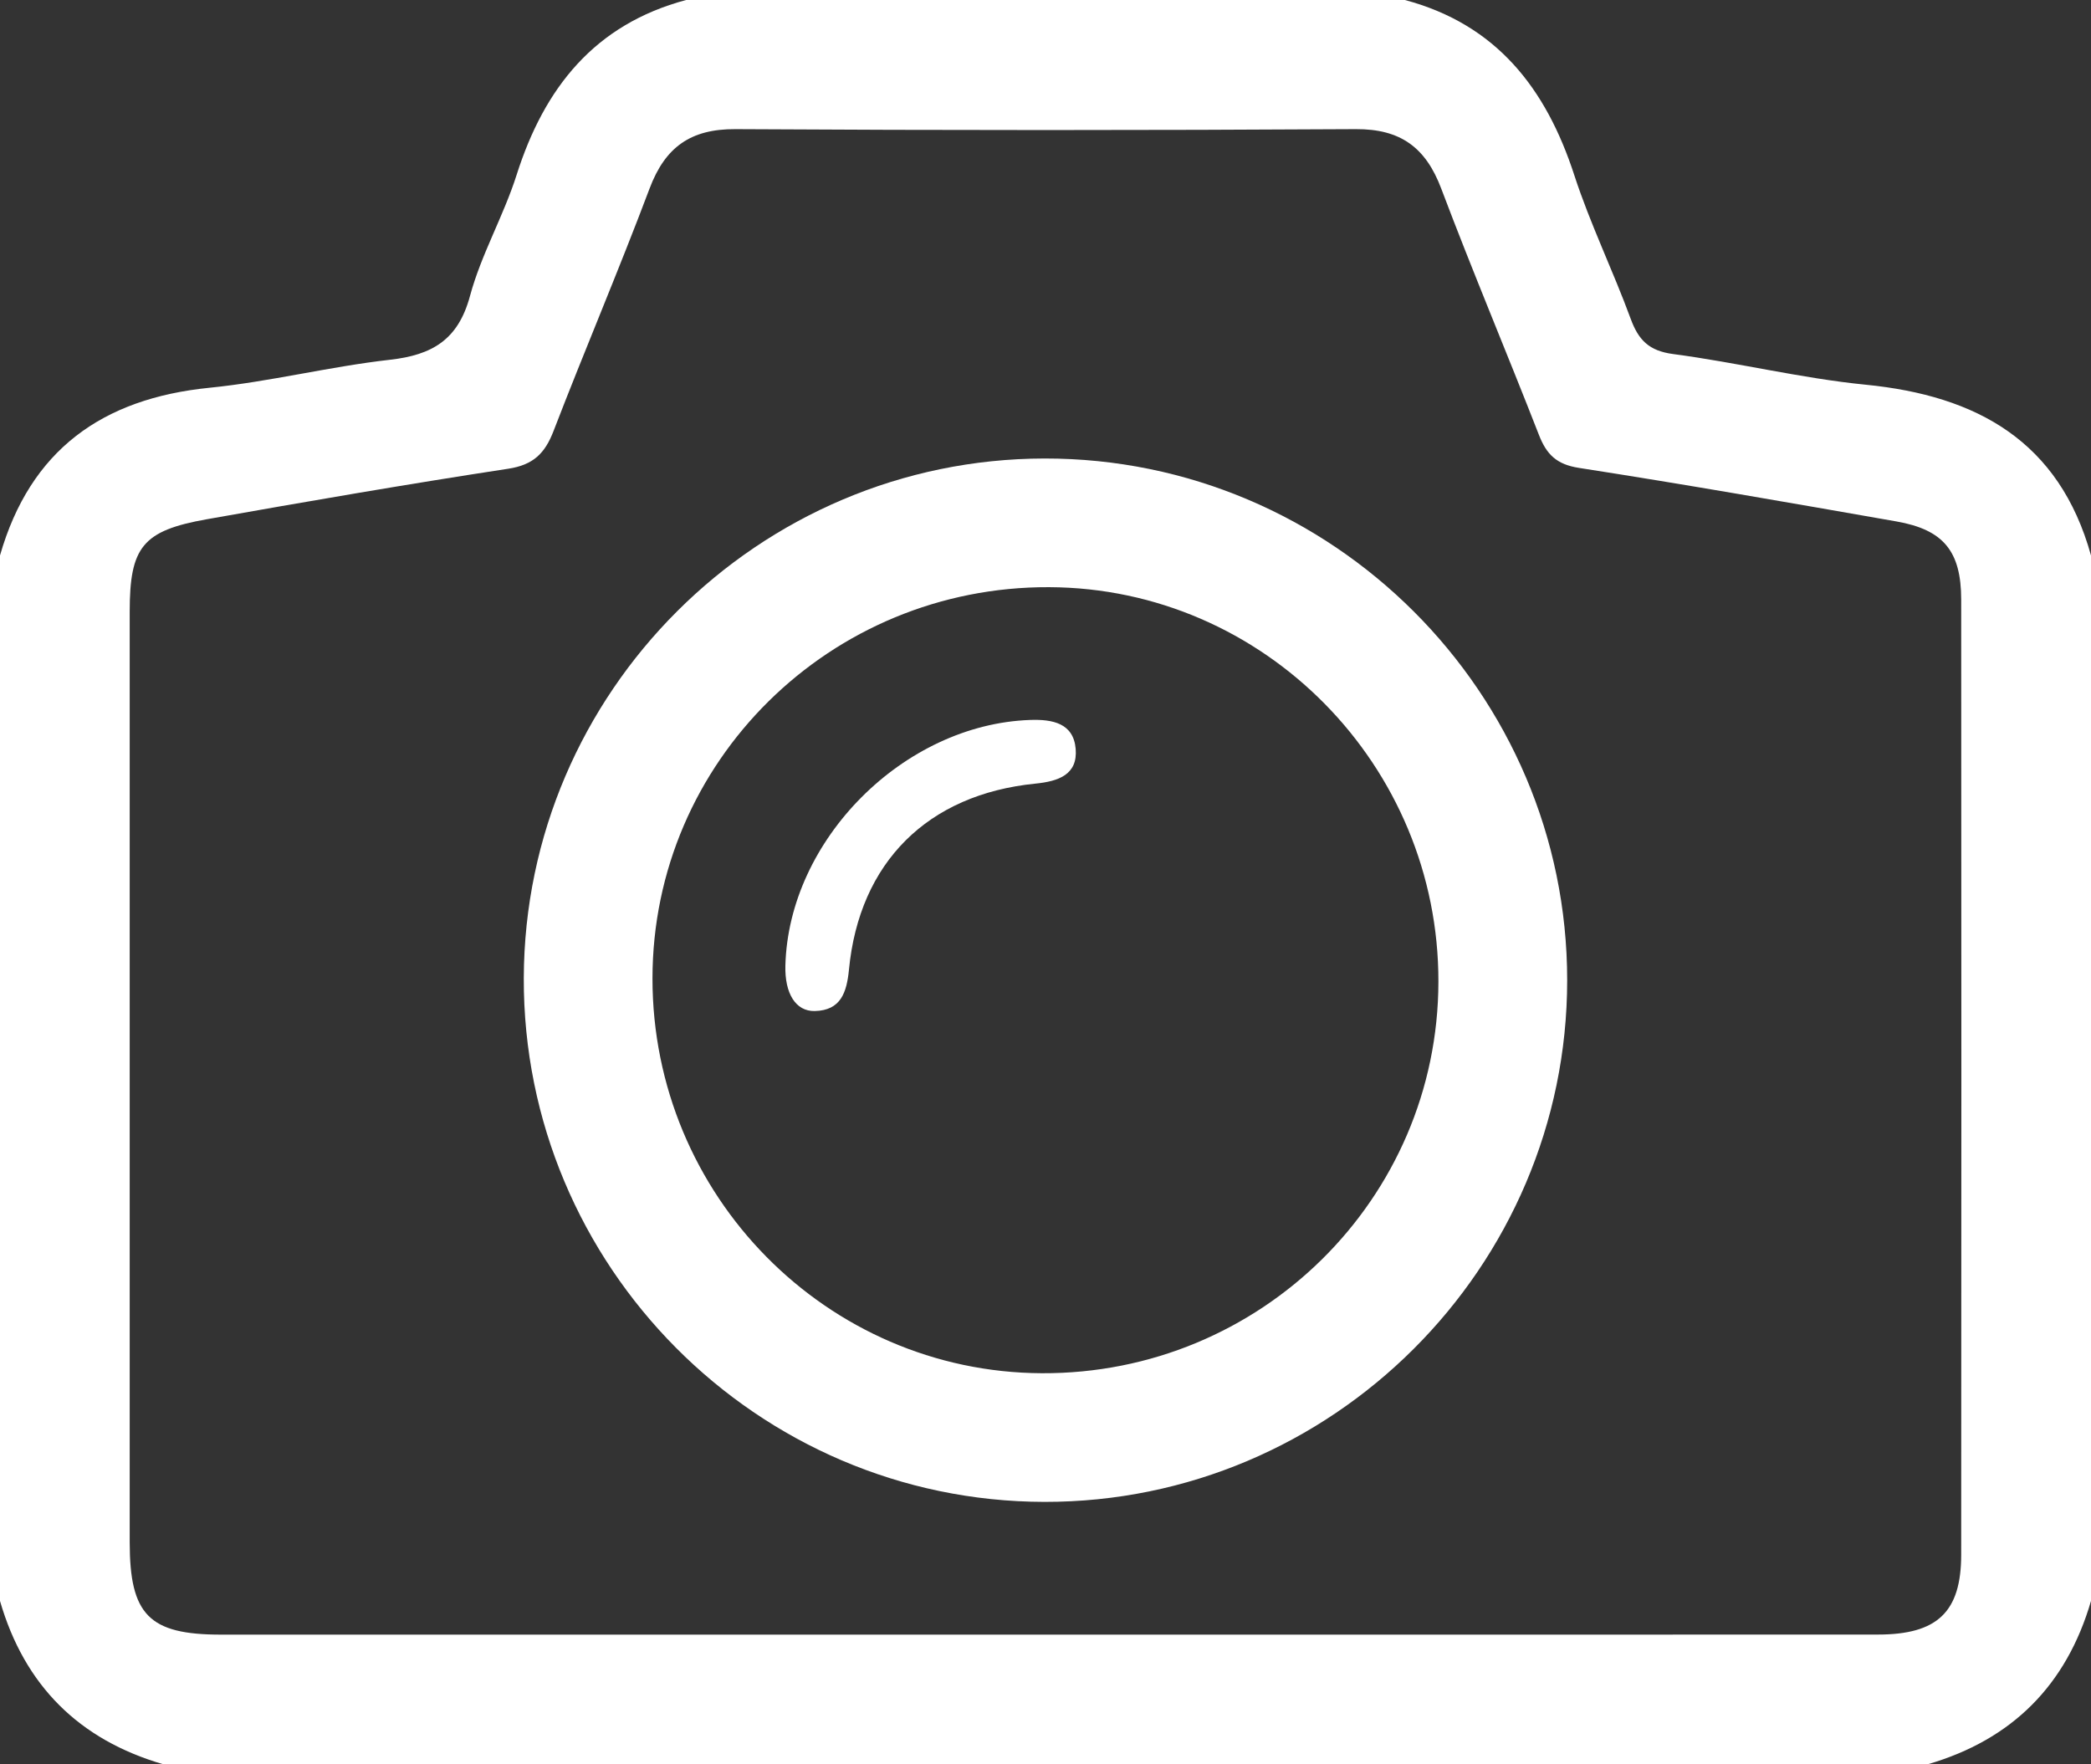
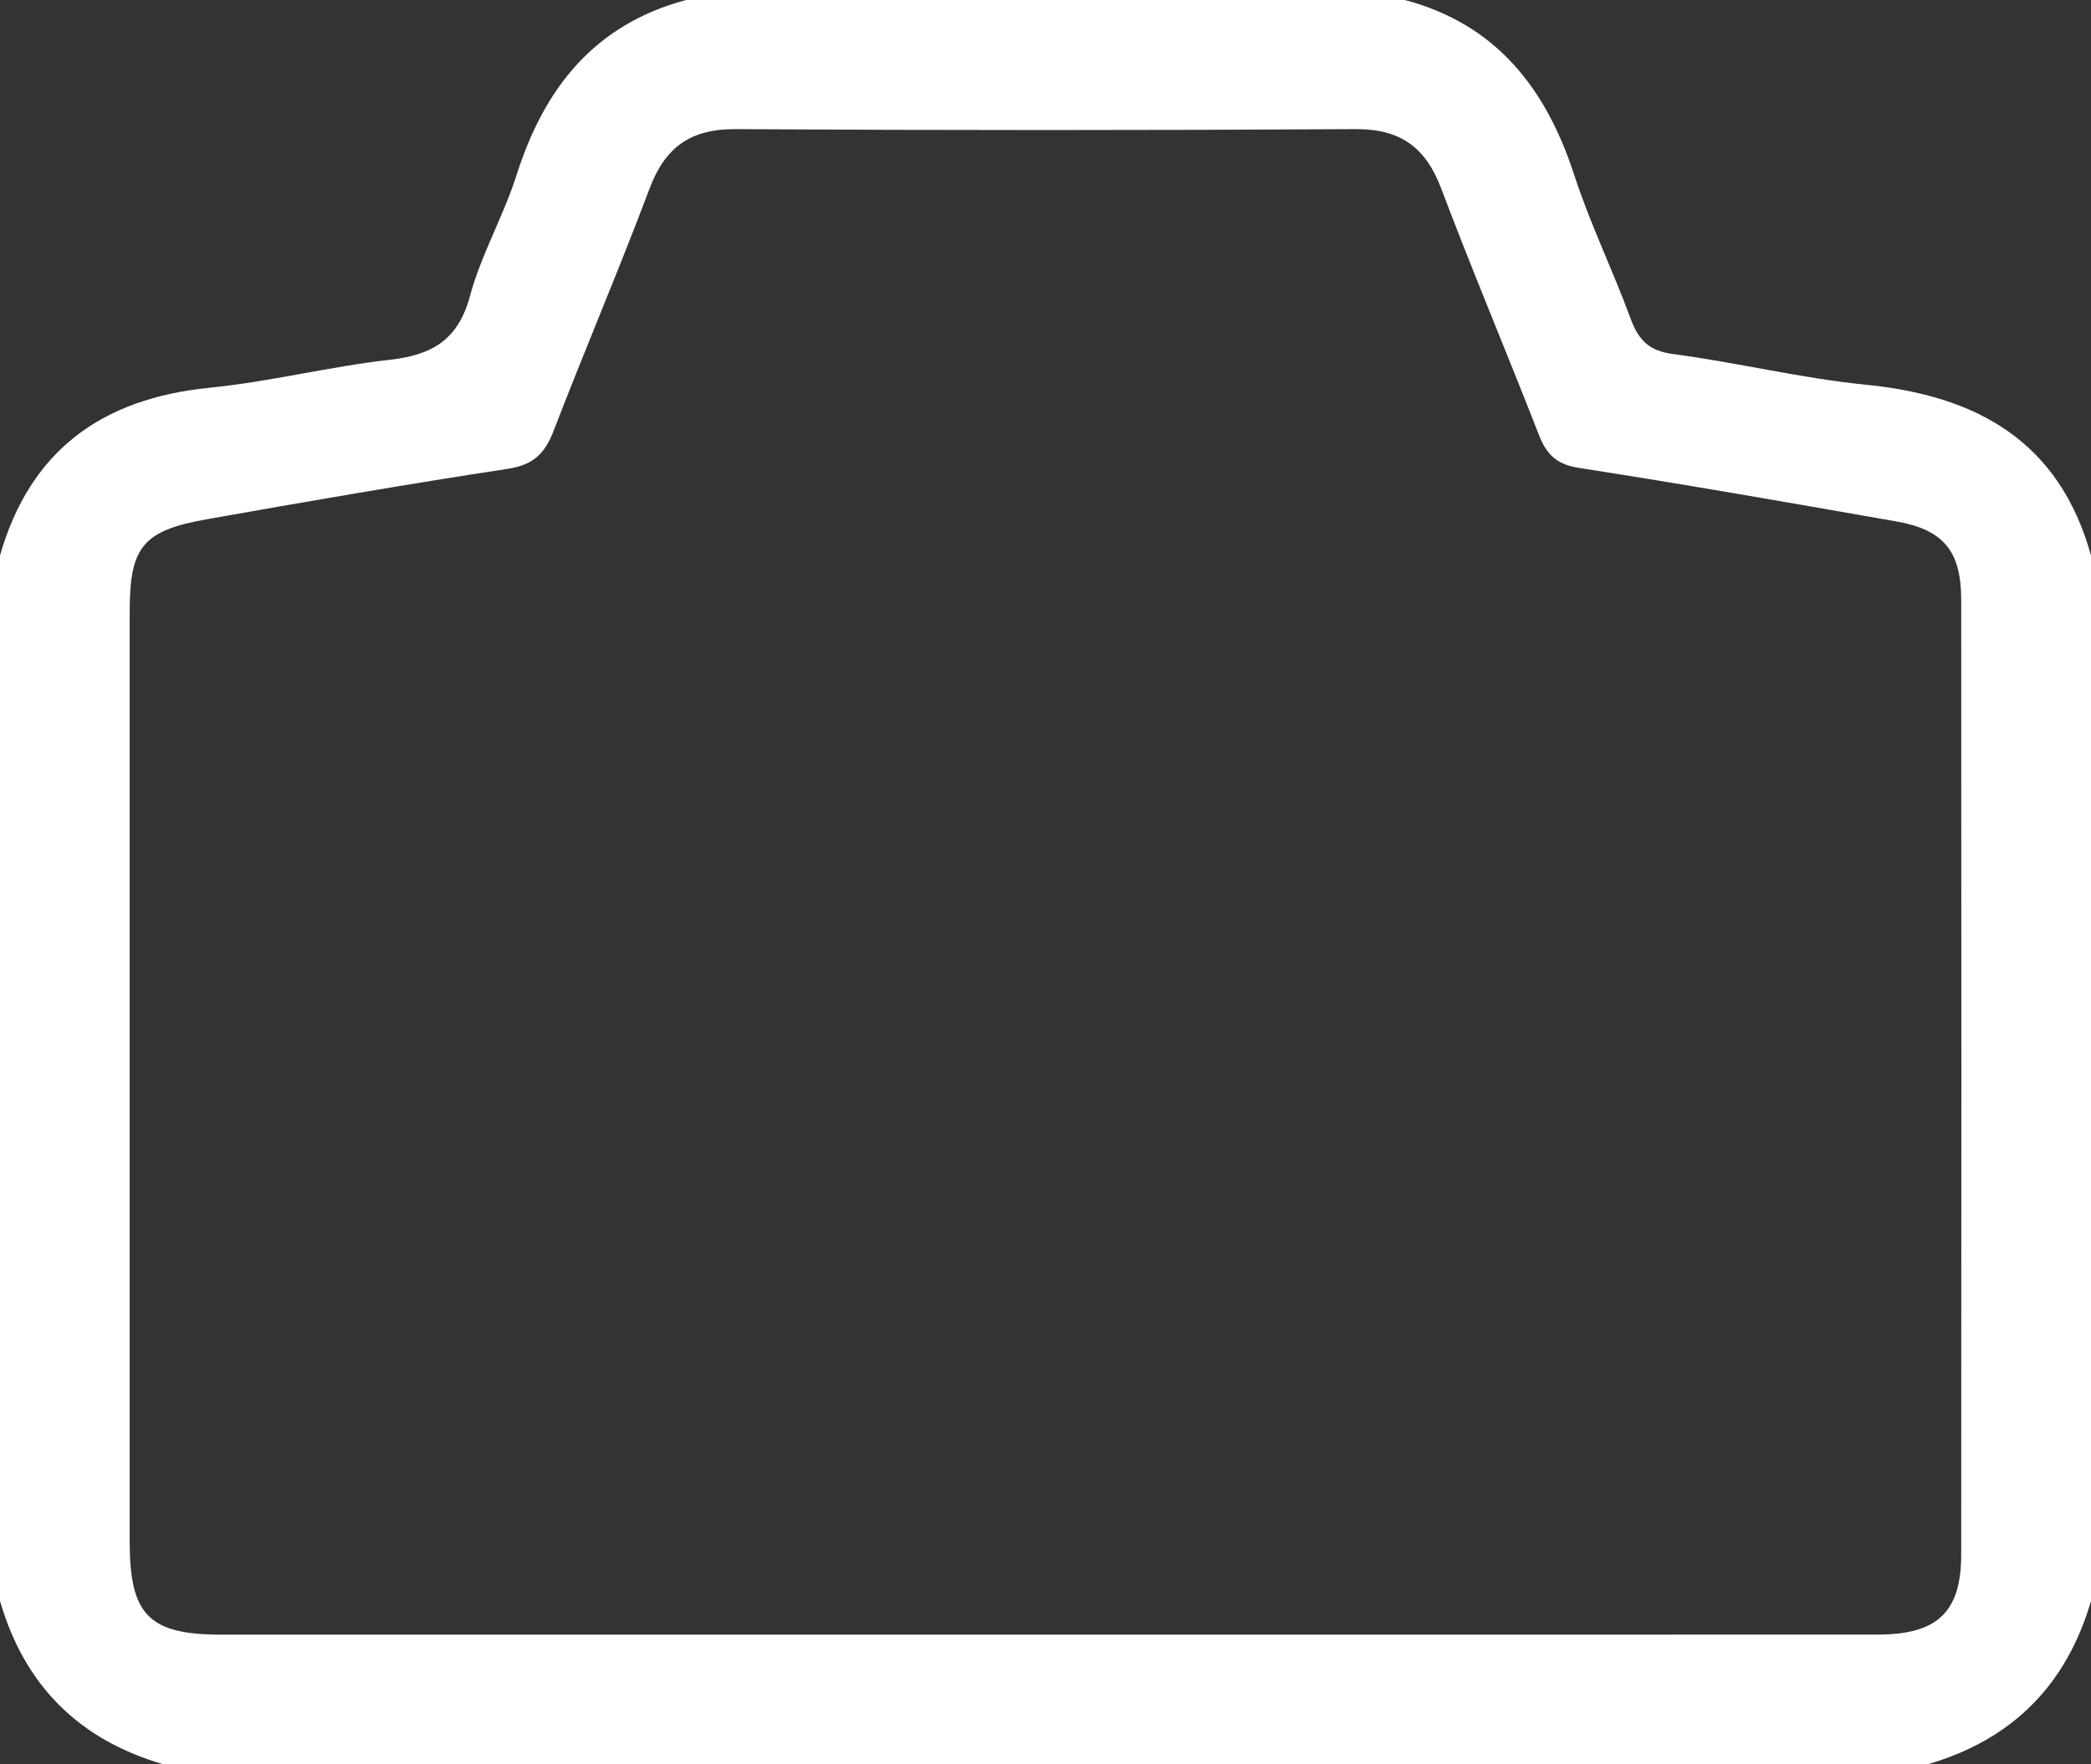
<svg xmlns="http://www.w3.org/2000/svg" version="1.1" x="0px" y="0px" width="56.752px" height="47.884px" viewBox="0 0 56.752 47.884" style="enable-background:new 0 0 56.752 47.884;" xml:space="preserve">
  <rect x="0" y="0" width="56.752" height="47.884" fill="#333333" stroke="none" />
  <style type="text/css">
	.st0{fill:#FFFFFF;}
</style>
  <defs>
</defs>
  <path class="st0" d="M52.318,47.884H4.434c-2.29-0.665-3.77-2.141-4.434-4.433V15.075c0.821-2.859,2.771-4.259,5.685-4.551  c1.642-0.164,3.259-0.575,4.9-0.76c1.145-0.129,1.851-0.541,2.171-1.731c0.304-1.128,0.911-2.17,1.266-3.288  c0.751-2.363,2.117-4.082,4.6-4.745H38.13c2.485,0.663,3.831,2.397,4.597,4.751c0.431,1.324,1.049,2.587,1.53,3.897  c0.212,0.58,0.496,0.874,1.153,0.961c1.748,0.231,3.473,0.658,5.225,0.832c3.024,0.298,5.254,1.535,6.117,4.634v28.376  C56.085,45.74,54.607,47.218,52.318,47.884 M28.371,44.365c7.533,0,15.066,0.002,22.599-0.002c1.614-0.001,2.258-0.613,2.259-2.167  c0.006-8.641,0.006-17.282,0-25.923c-0.001-1.315-0.482-1.897-1.759-2.121c-2.869-0.503-5.738-1.006-8.616-1.453  c-0.607-0.094-0.879-0.364-1.086-0.896c-0.87-2.232-1.804-4.44-2.65-6.681c-0.421-1.117-1.103-1.624-2.321-1.617  c-5.613,0.033-11.226,0.033-16.838,0c-1.215-0.007-1.906,0.489-2.328,1.609c-0.831,2.208-1.758,4.379-2.606,6.58  c-0.234,0.61-0.548,0.924-1.232,1.028c-2.733,0.417-5.458,0.888-8.181,1.371c-1.743,0.309-2.092,0.753-2.092,2.505  c-0.001,8.42-0.001,16.839,0,25.258c0,1.974,0.526,2.508,2.473,2.509C13.453,44.366,20.912,44.365,28.371,44.365" />
-   <path class="st0" d="M42.535,26.603c0,7.8-6.387,14.172-14.191,14.159c-7.801-0.013-14.152-6.404-14.128-14.218  c0.025-7.759,6.368-14.089,14.132-14.1C36.154,12.432,42.535,18.801,42.535,26.603 M39.04,26.646  c0.01-5.878-4.734-10.687-10.567-10.71c-5.941-0.023-10.763,4.735-10.764,10.622c-0.002,5.888,4.729,10.684,10.566,10.712  C34.211,37.297,39.03,32.542,39.04,26.646" />
-   <path class="st0" d="M21.316,26.208c0.088-3.419,3.211-6.547,6.641-6.668c0.613-0.022,1.179,0.089,1.238,0.784  c0.059,0.701-0.466,0.881-1.093,0.944c-2.926,0.291-4.78,2.14-5.06,5.047c-0.061,0.622-0.221,1.109-0.929,1.125  C21.591,27.451,21.297,26.956,21.316,26.208" />
</svg>